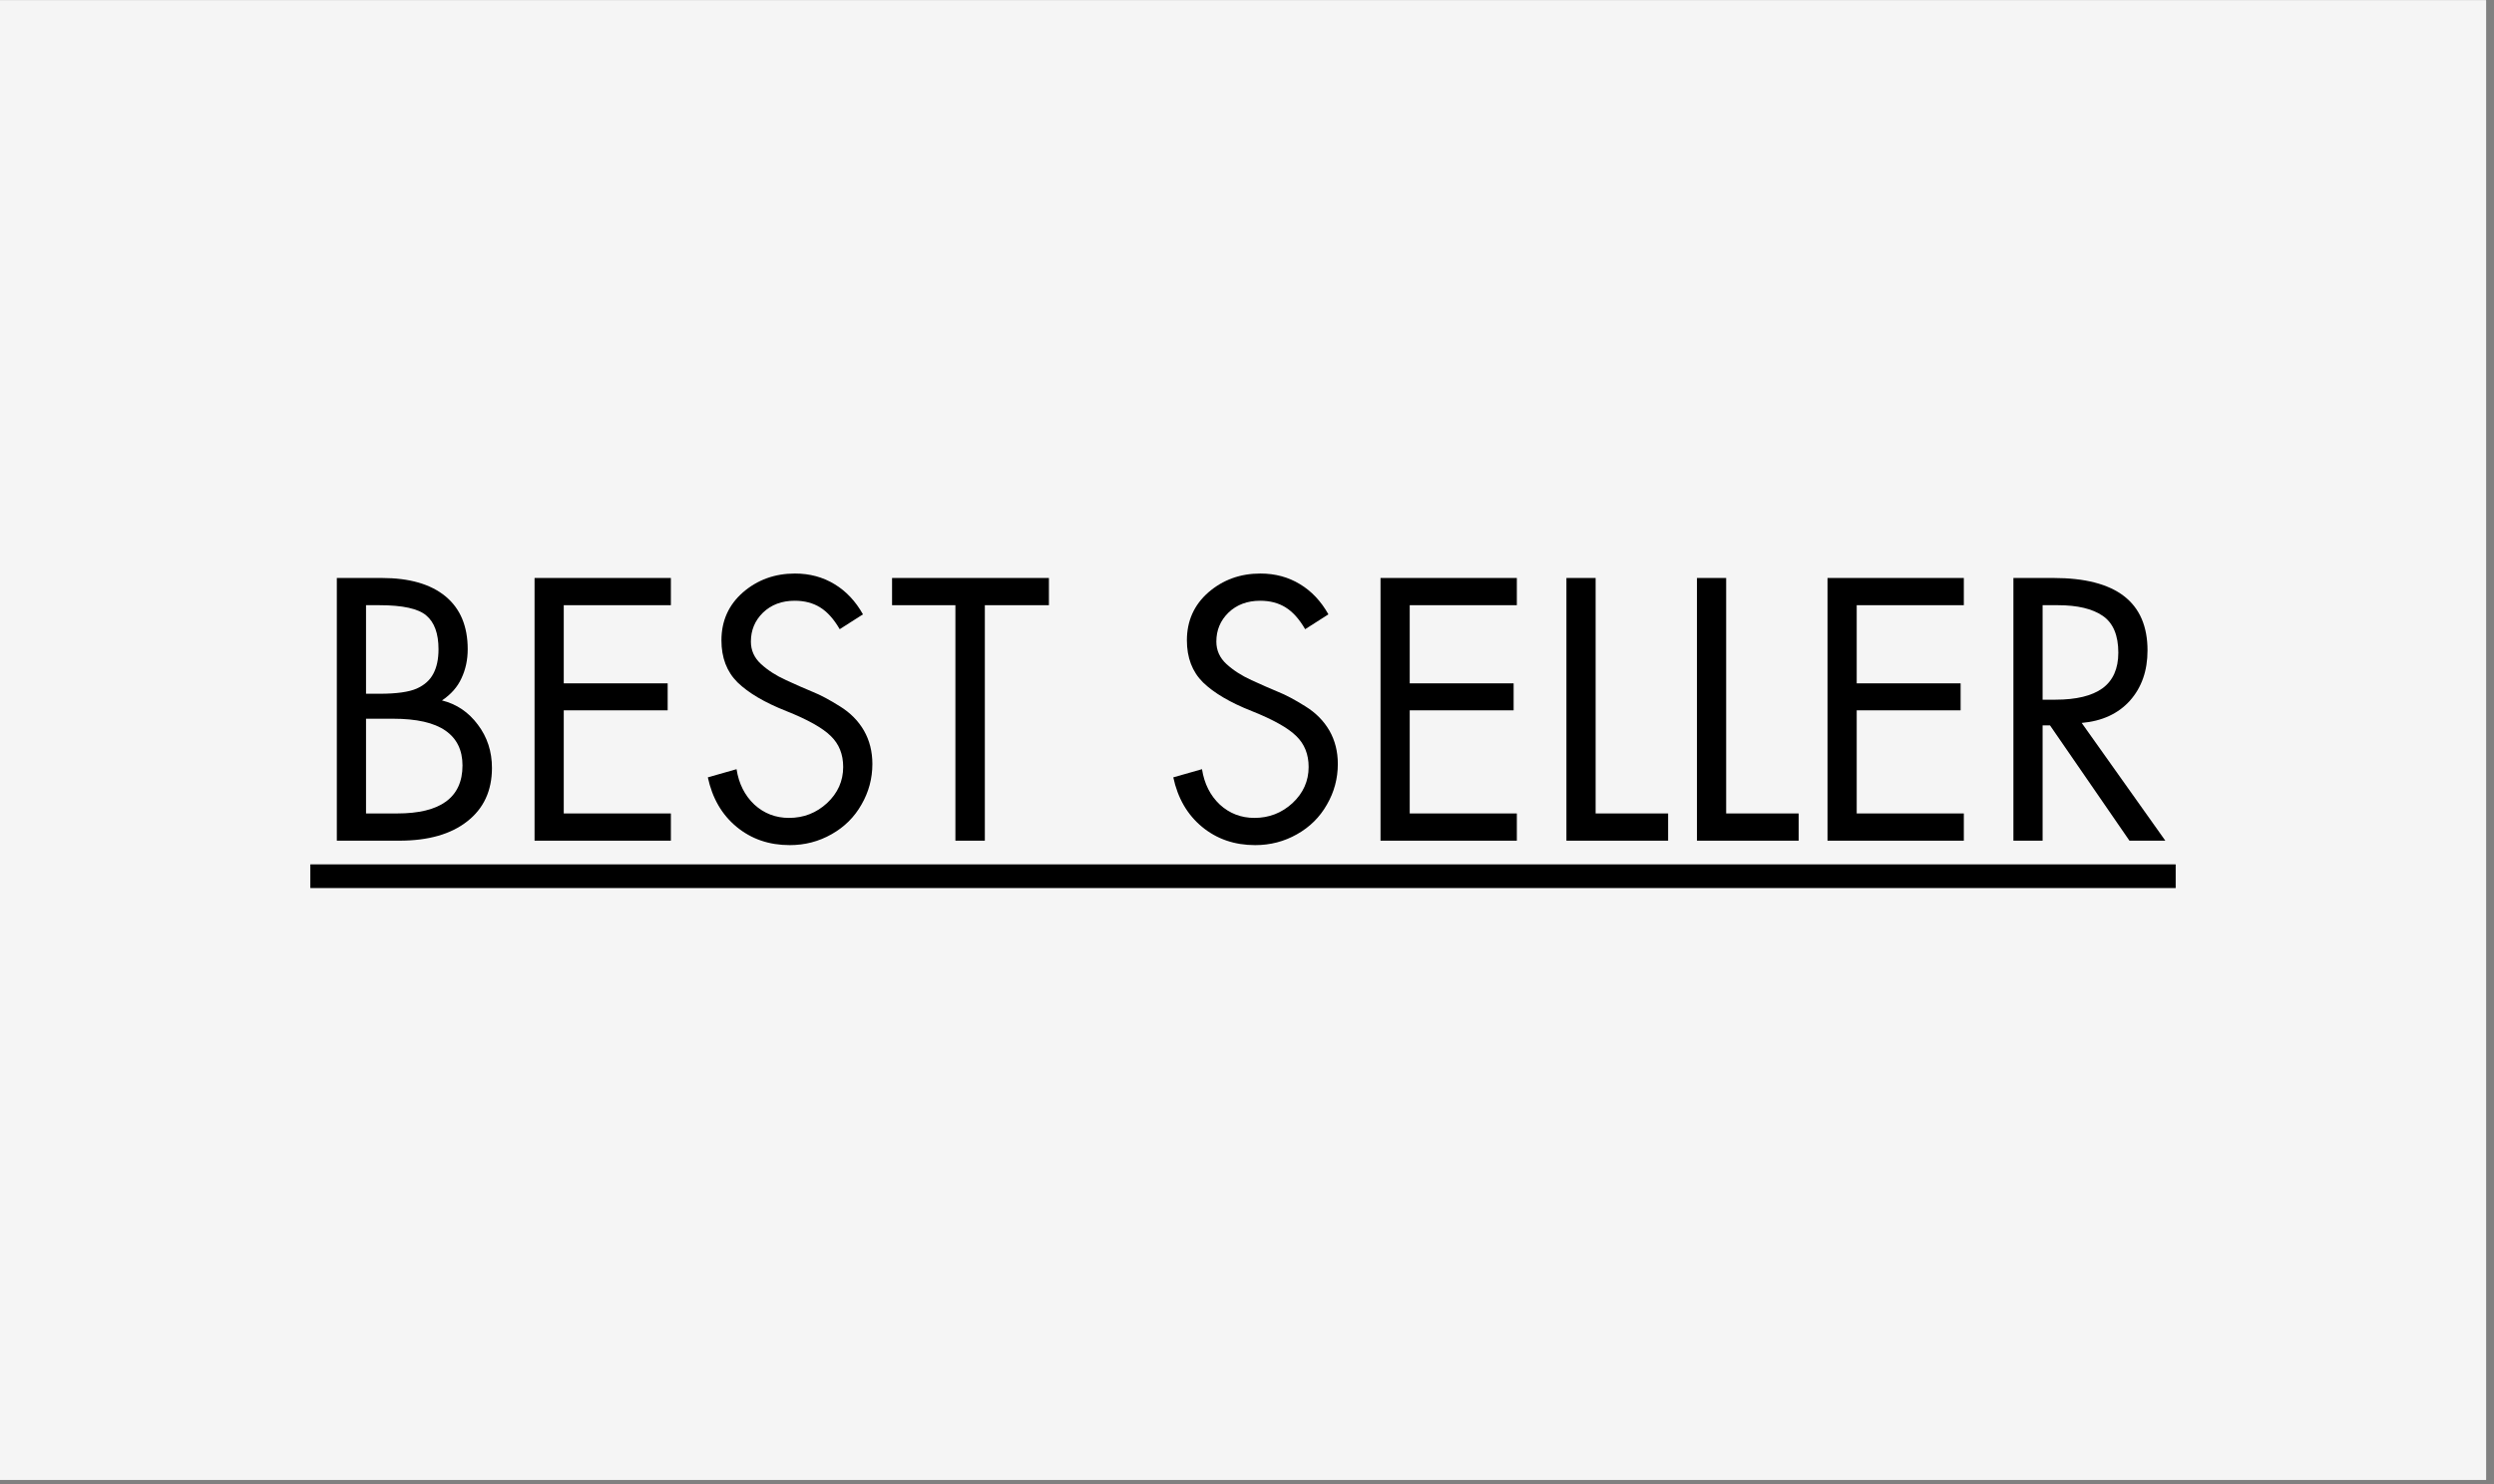
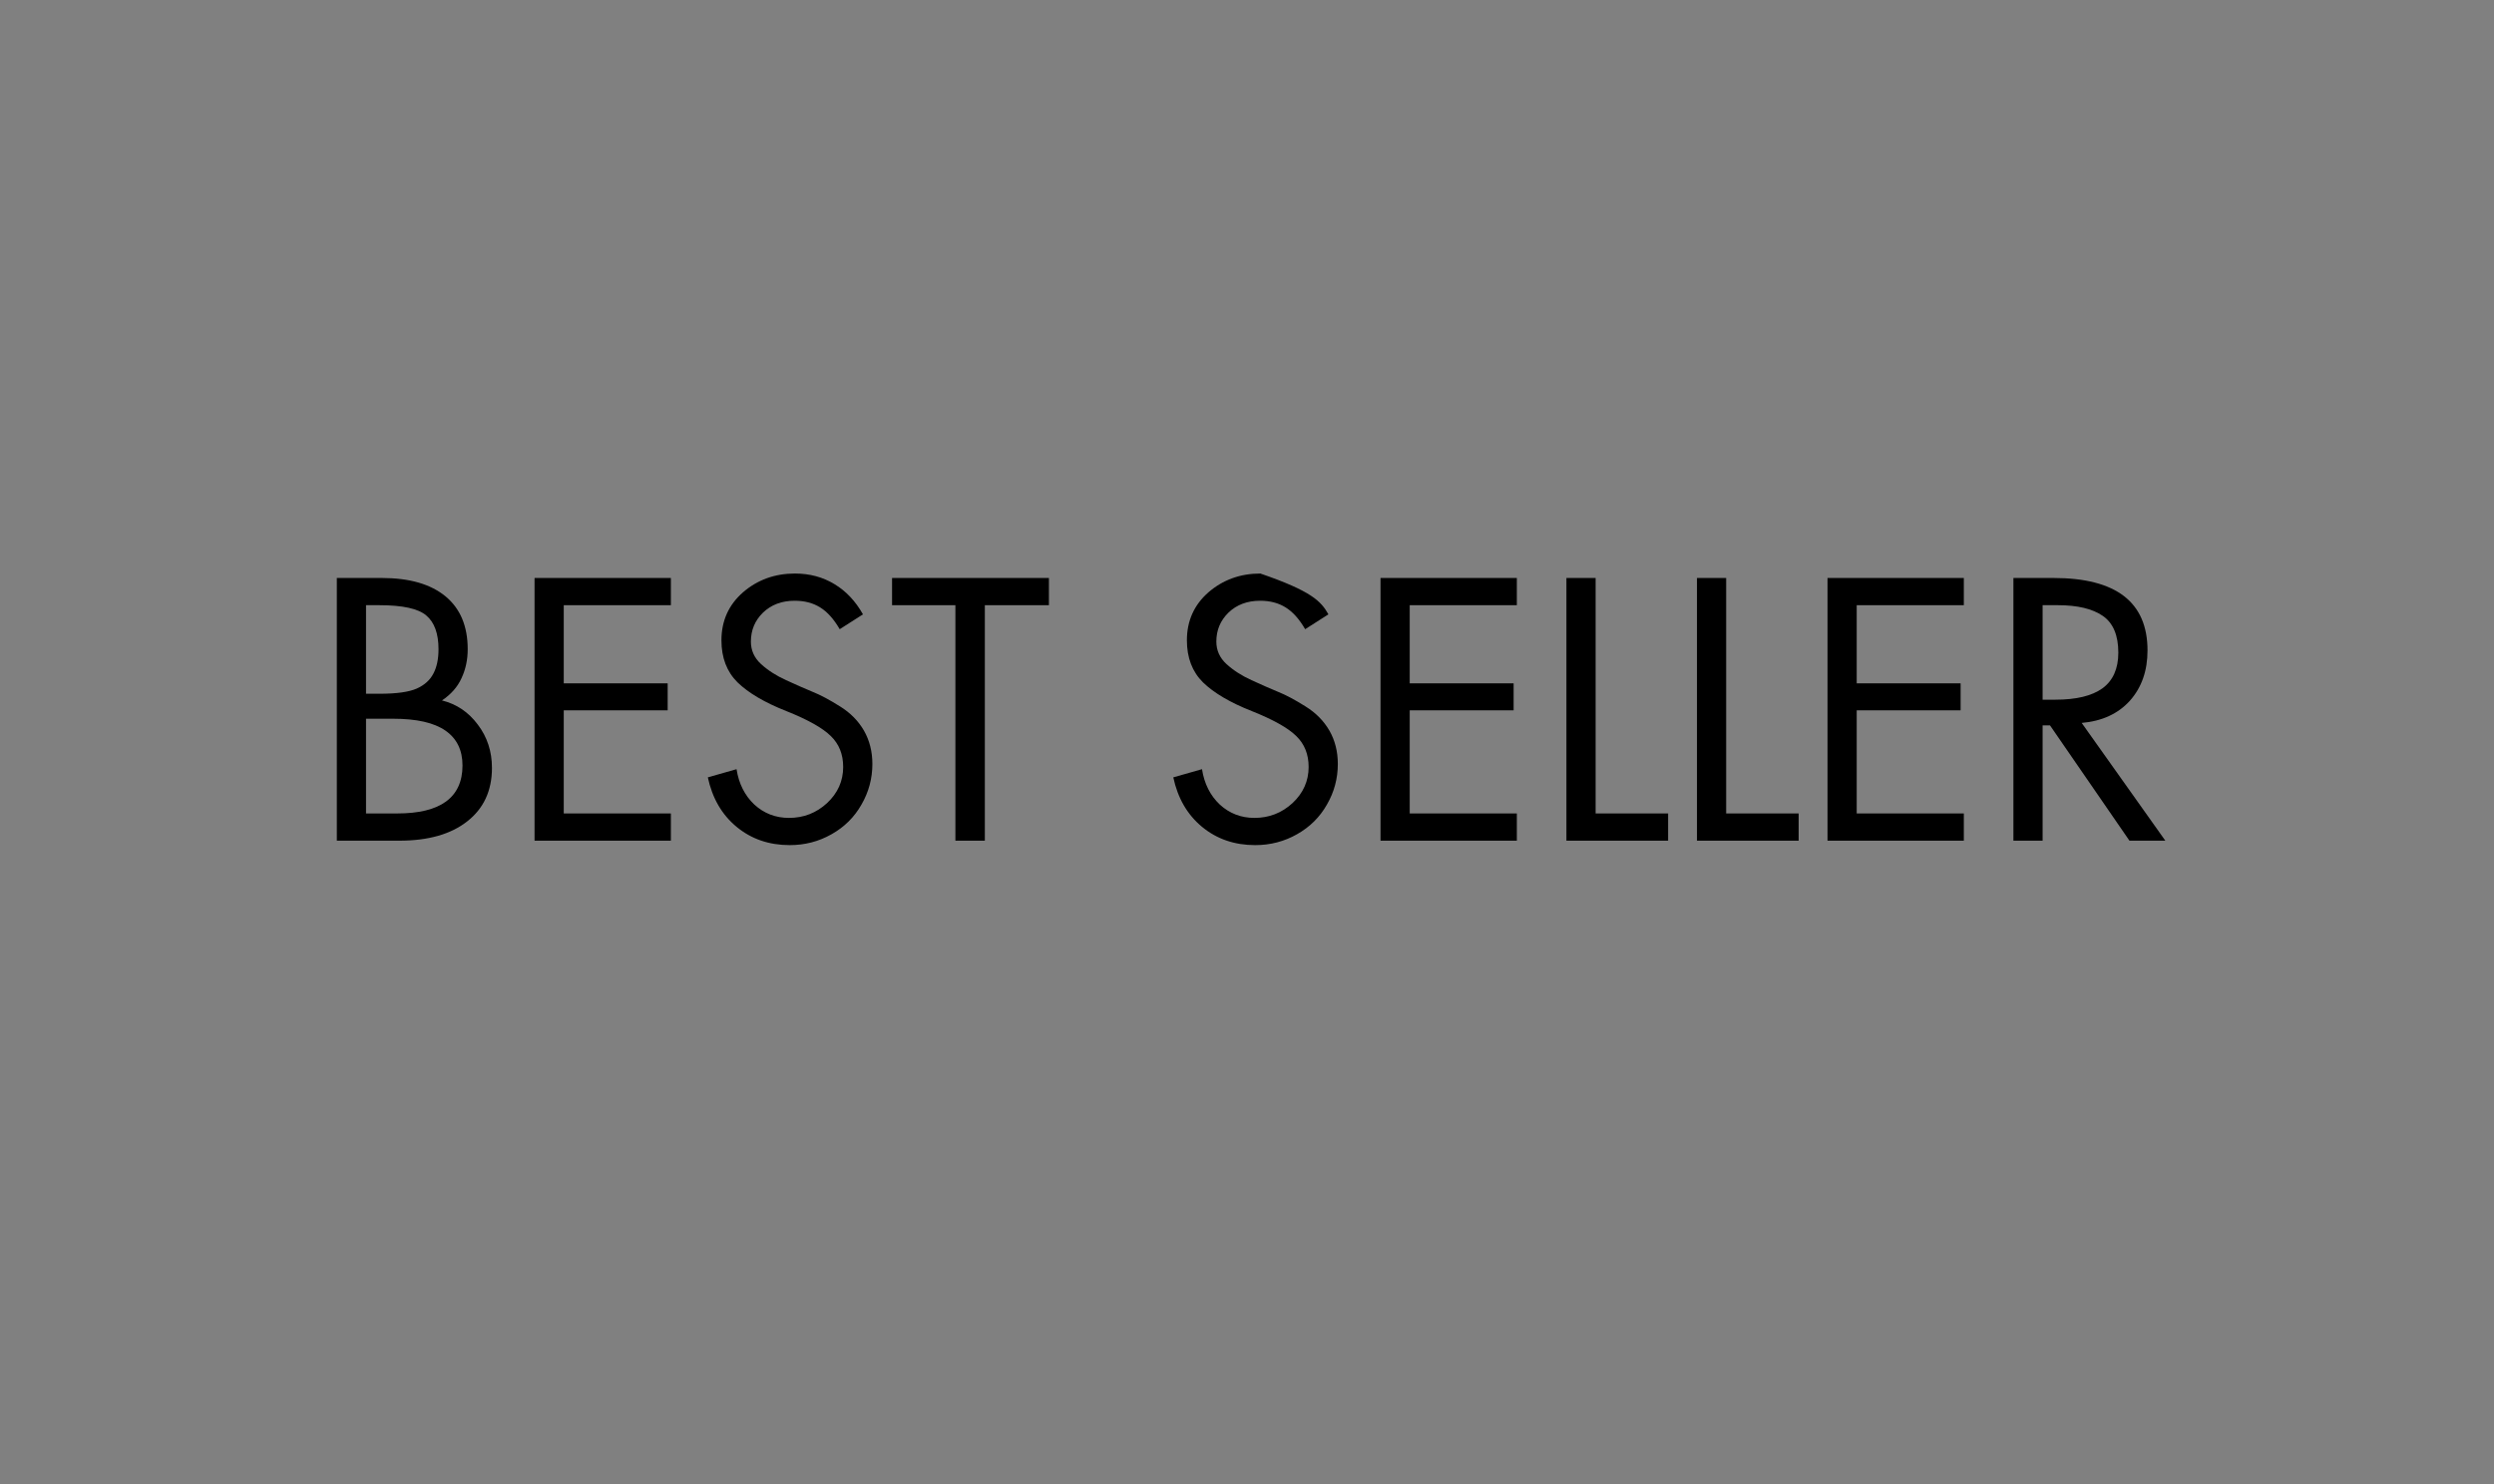
<svg xmlns="http://www.w3.org/2000/svg" version="1.0" preserveAspectRatio="xMidYMid meet" height="125" viewBox="0 0 157.5 93.75" zoomAndPan="magnify" width="210">
  <rect x="0" y="0" width="157.5" height="93.75" fill="#808080" stroke="none" />
  <defs>
    <g />
    <clipPath id="94955c98d3">
-       <path clip-rule="nonzero" d="M 0 0.023 L 157 0.023 L 157 93.477 L 0 93.477 Z M 0 0.023" />
-     </clipPath>
+       </clipPath>
  </defs>
  <g clip-path="url(#94955c98d3)">
    <path fill-rule="nonzero" fill-opacity="1" d="M 0 0.023 L 157 0.023 L 157 93.477 L 0 93.477 Z M 0 0.023" fill="#ffffff" />
    <path fill-rule="nonzero" fill-opacity="1" d="M 0 0.023 L 157 0.023 L 157 93.477 L 0 93.477 Z M 0 0.023" fill="#f5f5f5" />
  </g>
-   <path fill-rule="nonzero" fill-opacity="1" d="M 19.598 54.602 L 137.398 54.602 L 137.398 56.098 L 19.598 56.098 Z M 19.598 54.602" fill="#000000" />
  <g fill-opacity="1" fill="#000000">
    <g transform="translate(19.599, 53.105)">
      <g>
        <path d="M 4.516 -16.594 C 6.254 -16.594 7.594 -16.207 8.531 -15.438 C 9.469 -14.664 9.938 -13.551 9.938 -12.094 C 9.938 -11.426 9.805 -10.816 9.547 -10.266 C 9.297 -9.711 8.883 -9.242 8.312 -8.859 C 9.238 -8.629 9.992 -8.117 10.578 -7.328 C 11.172 -6.547 11.469 -5.633 11.469 -4.594 C 11.469 -3.156 10.945 -2.031 9.906 -1.219 C 8.875 -0.406 7.445 0 5.625 0 L 1.672 0 L 1.672 -16.594 Z M 3.516 -9.281 L 4.375 -9.281 C 5.445 -9.281 6.227 -9.391 6.719 -9.609 C 7.207 -9.828 7.555 -10.141 7.766 -10.547 C 7.984 -10.953 8.094 -11.469 8.094 -12.094 C 8.094 -13.082 7.836 -13.789 7.328 -14.219 C 6.828 -14.656 5.836 -14.875 4.359 -14.875 L 3.516 -14.875 Z M 5.484 -1.719 C 6.848 -1.719 7.875 -1.969 8.562 -2.469 C 9.258 -2.977 9.609 -3.738 9.609 -4.75 C 9.609 -5.719 9.25 -6.453 8.531 -6.953 C 7.812 -7.453 6.711 -7.703 5.234 -7.703 L 3.516 -7.703 L 3.516 -1.719 Z M 5.484 -1.719" />
      </g>
    </g>
  </g>
  <g fill-opacity="1" fill="#000000">
    <g transform="translate(32.086, 53.105)">
      <g>
        <path d="M 10.281 -16.594 L 10.281 -14.875 L 3.516 -14.875 L 3.516 -9.938 L 10.078 -9.938 L 10.078 -8.234 L 3.516 -8.234 L 3.516 -1.719 L 10.281 -1.719 L 10.281 0 L 1.672 0 L 1.672 -16.594 Z M 10.281 -16.594" />
      </g>
    </g>
  </g>
  <g fill-opacity="1" fill="#000000">
    <g transform="translate(43.826, 53.105)">
      <g>
        <path d="M 9.203 -13.359 C 8.828 -14.004 8.414 -14.461 7.969 -14.734 C 7.52 -15.016 6.984 -15.156 6.359 -15.156 C 5.547 -15.156 4.879 -14.906 4.359 -14.406 C 3.848 -13.906 3.594 -13.297 3.594 -12.578 C 3.594 -12.023 3.805 -11.551 4.234 -11.156 C 4.672 -10.758 5.195 -10.422 5.812 -10.141 C 6.426 -9.859 6.984 -9.613 7.484 -9.406 C 7.984 -9.207 8.562 -8.898 9.219 -8.484 C 9.875 -8.078 10.379 -7.566 10.734 -6.953 C 11.086 -6.336 11.266 -5.633 11.266 -4.844 C 11.266 -3.926 11.035 -3.07 10.578 -2.281 C 10.129 -1.488 9.5 -0.863 8.688 -0.406 C 7.883 0.051 7.004 0.281 6.047 0.281 C 4.742 0.281 3.625 -0.102 2.688 -0.875 C 1.758 -1.645 1.156 -2.688 0.875 -4 L 2.688 -4.516 C 2.832 -3.598 3.207 -2.852 3.812 -2.281 C 4.426 -1.719 5.156 -1.438 6 -1.438 C 6.926 -1.438 7.727 -1.75 8.406 -2.375 C 9.082 -3.008 9.422 -3.77 9.422 -4.656 C 9.422 -5.457 9.16 -6.109 8.641 -6.609 C 8.129 -7.117 7.191 -7.645 5.828 -8.188 C 4.461 -8.727 3.438 -9.332 2.75 -10 C 2.07 -10.676 1.734 -11.562 1.734 -12.656 C 1.734 -13.883 2.188 -14.895 3.094 -15.688 C 4.008 -16.477 5.102 -16.875 6.375 -16.875 C 7.312 -16.875 8.145 -16.648 8.875 -16.203 C 9.602 -15.766 10.203 -15.129 10.672 -14.297 Z M 9.203 -13.359" />
      </g>
    </g>
  </g>
  <g fill-opacity="1" fill="#000000">
    <g transform="translate(56.116, 53.105)">
      <g>
        <path d="M 10.125 -16.594 L 10.125 -14.875 L 6.078 -14.875 L 6.078 0 L 4.219 0 L 4.219 -14.875 L 0.219 -14.875 L 0.219 -16.594 Z M 10.125 -16.594" />
      </g>
    </g>
  </g>
  <g fill-opacity="1" fill="#000000">
    <g transform="translate(66.449, 53.105)">
      <g />
    </g>
  </g>
  <g fill-opacity="1" fill="#000000">
    <g transform="translate(73.22, 53.105)">
      <g>
-         <path d="M 9.203 -13.359 C 8.828 -14.004 8.414 -14.461 7.969 -14.734 C 7.52 -15.016 6.984 -15.156 6.359 -15.156 C 5.547 -15.156 4.879 -14.906 4.359 -14.406 C 3.848 -13.906 3.594 -13.297 3.594 -12.578 C 3.594 -12.023 3.805 -11.551 4.234 -11.156 C 4.672 -10.758 5.195 -10.422 5.812 -10.141 C 6.426 -9.859 6.984 -9.613 7.484 -9.406 C 7.984 -9.207 8.562 -8.898 9.219 -8.484 C 9.875 -8.078 10.379 -7.566 10.734 -6.953 C 11.086 -6.336 11.266 -5.633 11.266 -4.844 C 11.266 -3.926 11.035 -3.07 10.578 -2.281 C 10.129 -1.488 9.5 -0.863 8.688 -0.406 C 7.883 0.051 7.004 0.281 6.047 0.281 C 4.742 0.281 3.625 -0.102 2.688 -0.875 C 1.758 -1.645 1.156 -2.688 0.875 -4 L 2.688 -4.516 C 2.832 -3.598 3.207 -2.852 3.812 -2.281 C 4.426 -1.719 5.156 -1.438 6 -1.438 C 6.926 -1.438 7.727 -1.75 8.406 -2.375 C 9.082 -3.008 9.422 -3.77 9.422 -4.656 C 9.422 -5.457 9.16 -6.109 8.641 -6.609 C 8.129 -7.117 7.191 -7.645 5.828 -8.188 C 4.461 -8.727 3.438 -9.332 2.75 -10 C 2.07 -10.676 1.734 -11.562 1.734 -12.656 C 1.734 -13.883 2.188 -14.895 3.094 -15.688 C 4.008 -16.477 5.102 -16.875 6.375 -16.875 C 7.312 -16.875 8.145 -16.648 8.875 -16.203 C 9.602 -15.766 10.203 -15.129 10.672 -14.297 Z M 9.203 -13.359" />
+         <path d="M 9.203 -13.359 C 8.828 -14.004 8.414 -14.461 7.969 -14.734 C 7.52 -15.016 6.984 -15.156 6.359 -15.156 C 5.547 -15.156 4.879 -14.906 4.359 -14.406 C 3.848 -13.906 3.594 -13.297 3.594 -12.578 C 3.594 -12.023 3.805 -11.551 4.234 -11.156 C 4.672 -10.758 5.195 -10.422 5.812 -10.141 C 6.426 -9.859 6.984 -9.613 7.484 -9.406 C 7.984 -9.207 8.562 -8.898 9.219 -8.484 C 9.875 -8.078 10.379 -7.566 10.734 -6.953 C 11.086 -6.336 11.266 -5.633 11.266 -4.844 C 11.266 -3.926 11.035 -3.07 10.578 -2.281 C 10.129 -1.488 9.5 -0.863 8.688 -0.406 C 7.883 0.051 7.004 0.281 6.047 0.281 C 4.742 0.281 3.625 -0.102 2.688 -0.875 C 1.758 -1.645 1.156 -2.688 0.875 -4 L 2.688 -4.516 C 2.832 -3.598 3.207 -2.852 3.812 -2.281 C 4.426 -1.719 5.156 -1.438 6 -1.438 C 6.926 -1.438 7.727 -1.75 8.406 -2.375 C 9.082 -3.008 9.422 -3.77 9.422 -4.656 C 9.422 -5.457 9.16 -6.109 8.641 -6.609 C 8.129 -7.117 7.191 -7.645 5.828 -8.188 C 4.461 -8.727 3.438 -9.332 2.75 -10 C 2.07 -10.676 1.734 -11.562 1.734 -12.656 C 1.734 -13.883 2.188 -14.895 3.094 -15.688 C 4.008 -16.477 5.102 -16.875 6.375 -16.875 C 9.602 -15.766 10.203 -15.129 10.672 -14.297 Z M 9.203 -13.359" />
      </g>
    </g>
  </g>
  <g fill-opacity="1" fill="#000000">
    <g transform="translate(85.51, 53.105)">
      <g>
        <path d="M 10.281 -16.594 L 10.281 -14.875 L 3.516 -14.875 L 3.516 -9.938 L 10.078 -9.938 L 10.078 -8.234 L 3.516 -8.234 L 3.516 -1.719 L 10.281 -1.719 L 10.281 0 L 1.672 0 L 1.672 -16.594 Z M 10.281 -16.594" />
      </g>
    </g>
  </g>
  <g fill-opacity="1" fill="#000000">
    <g transform="translate(97.25, 53.105)">
      <g>
        <path d="M 3.516 -16.594 L 3.516 -1.719 L 8.094 -1.719 L 8.094 0 L 1.672 0 L 1.672 -16.594 Z M 3.516 -16.594" />
      </g>
    </g>
  </g>
  <g fill-opacity="1" fill="#000000">
    <g transform="translate(105.494, 53.105)">
      <g>
        <path d="M 3.516 -16.594 L 3.516 -1.719 L 8.094 -1.719 L 8.094 0 L 1.672 0 L 1.672 -16.594 Z M 3.516 -16.594" />
      </g>
    </g>
  </g>
  <g fill-opacity="1" fill="#000000">
    <g transform="translate(113.738, 53.105)">
      <g>
        <path d="M 10.281 -16.594 L 10.281 -14.875 L 3.516 -14.875 L 3.516 -9.938 L 10.078 -9.938 L 10.078 -8.234 L 3.516 -8.234 L 3.516 -1.719 L 10.281 -1.719 L 10.281 0 L 1.672 0 L 1.672 -16.594 Z M 10.281 -16.594" />
      </g>
    </g>
  </g>
  <g fill-opacity="1" fill="#000000">
    <g transform="translate(125.478, 53.105)">
      <g>
        <path d="M 4.203 -16.594 C 8.16 -16.594 10.141 -15.066 10.141 -12.016 C 10.141 -10.734 9.77 -9.676 9.031 -8.844 C 8.289 -8.02 7.273 -7.551 5.984 -7.438 L 11.266 0 L 9 0 L 3.984 -7.281 L 3.516 -7.281 L 3.516 0 L 1.672 0 L 1.672 -16.594 Z M 3.516 -8.906 L 4.328 -8.906 C 5.641 -8.906 6.629 -9.145 7.297 -9.625 C 7.961 -10.113 8.297 -10.863 8.297 -11.875 C 8.297 -12.977 7.969 -13.754 7.312 -14.203 C 6.664 -14.648 5.723 -14.875 4.484 -14.875 L 3.516 -14.875 Z M 3.516 -8.906" />
      </g>
    </g>
  </g>
</svg>